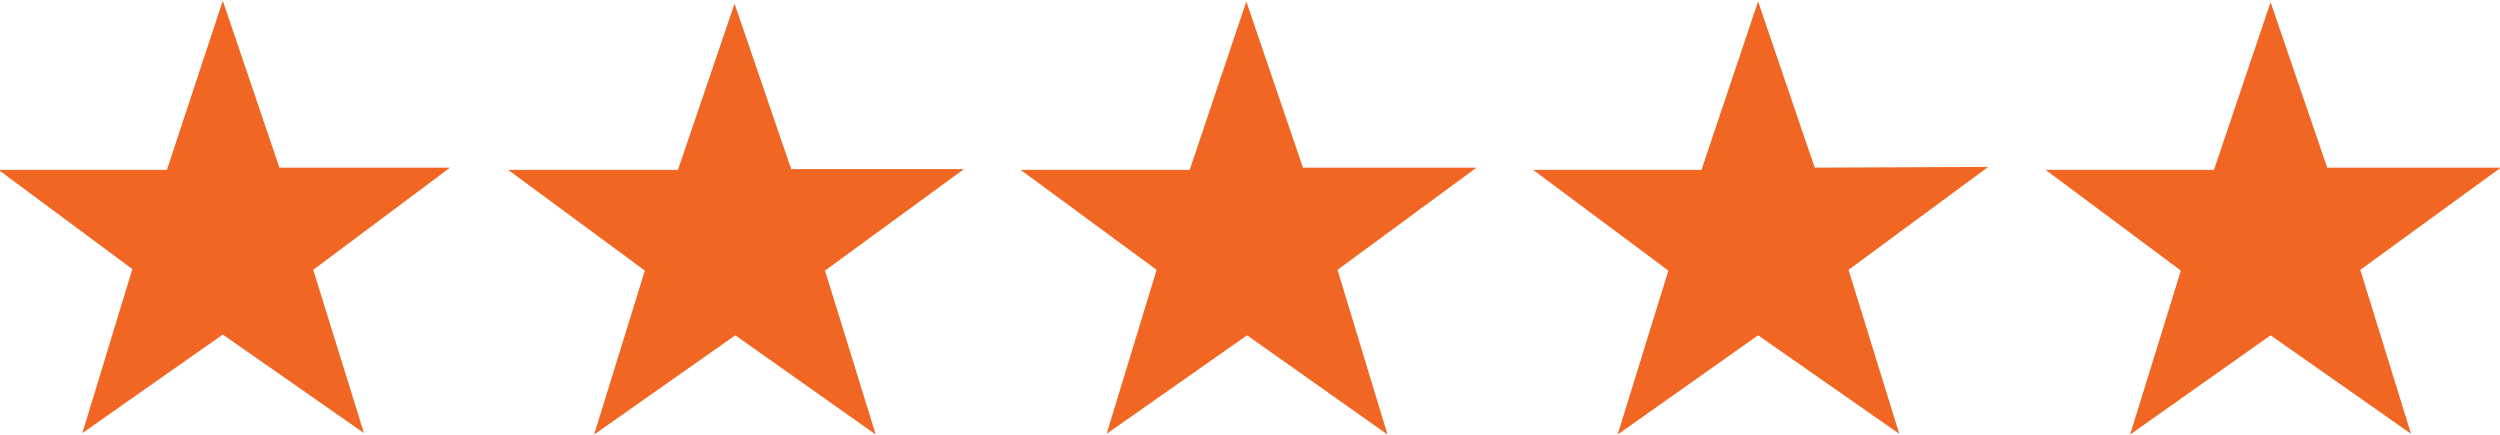
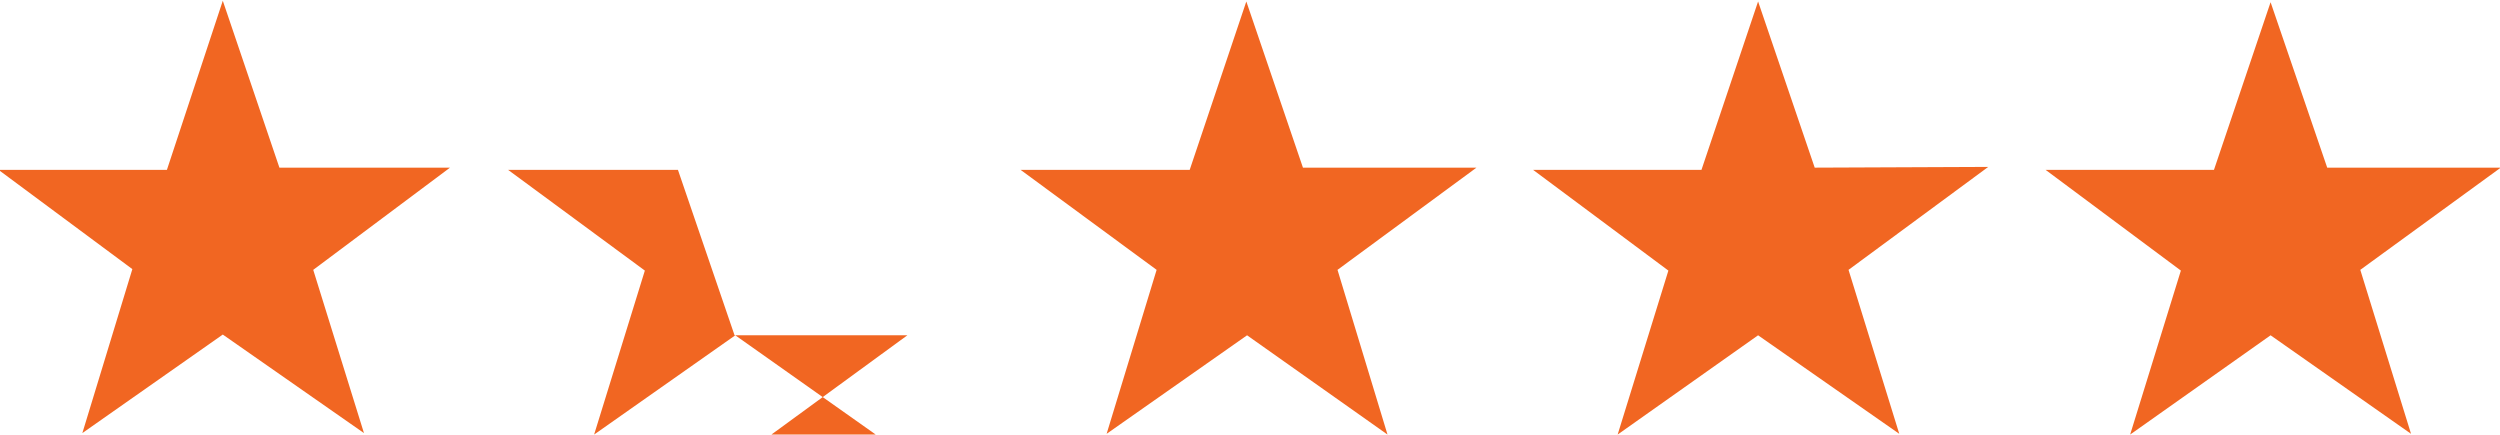
<svg xmlns="http://www.w3.org/2000/svg" viewBox="0 0 340 59.1" fill="#f16622">
-   <path d="M30.3.1L38 22.8h23.2L42.6 36.7l6.9 22.2-19.2-13.4-19.1 13.4L18 36.6-.2 23.1h22.9l7.6-23zm88.8 59L100 45.6 80.8 59.1l6.9-22.3-18.6-13.7h23.1L99.9.5l7.7 22.5h23.5l-18.9 13.8 6.9 22.3zM169.5.2l7.7 22.6h23.6l-18.9 13.9 6.8 22.4-19.1-13.5L150.5 59l6.8-22.3-18.5-13.6h23L169.5.2zm100.9 22.5l-19 14 6.9 22.3-19.2-13.4L220 59.1l6.9-22.3-18.4-13.7h22.9L239.1.2l7.7 22.6 23.6-.1zm50.6 14l6.9 22.3-19.1-13.4-19.1 13.5 6.9-22.3-18.4-13.7h22.9L308.8.3l7.7 22.5h23.6L321 36.7z" />
+   <path d="M30.3.1L38 22.8h23.2L42.6 36.7l6.9 22.2-19.2-13.4-19.1 13.4L18 36.6-.2 23.1h22.9l7.6-23zm88.8 59L100 45.6 80.8 59.1l6.9-22.3-18.6-13.7h23.1l7.7 22.5h23.5l-18.9 13.8 6.9 22.3zM169.5.2l7.7 22.6h23.6l-18.9 13.9 6.8 22.4-19.1-13.5L150.5 59l6.8-22.3-18.5-13.6h23L169.5.2zm100.9 22.5l-19 14 6.9 22.3-19.2-13.4L220 59.1l6.9-22.3-18.4-13.7h22.9L239.1.2l7.7 22.6 23.6-.1zm50.6 14l6.9 22.3-19.1-13.4-19.1 13.5 6.9-22.3-18.4-13.7h22.9L308.8.3l7.7 22.5h23.6L321 36.7z" />
</svg>